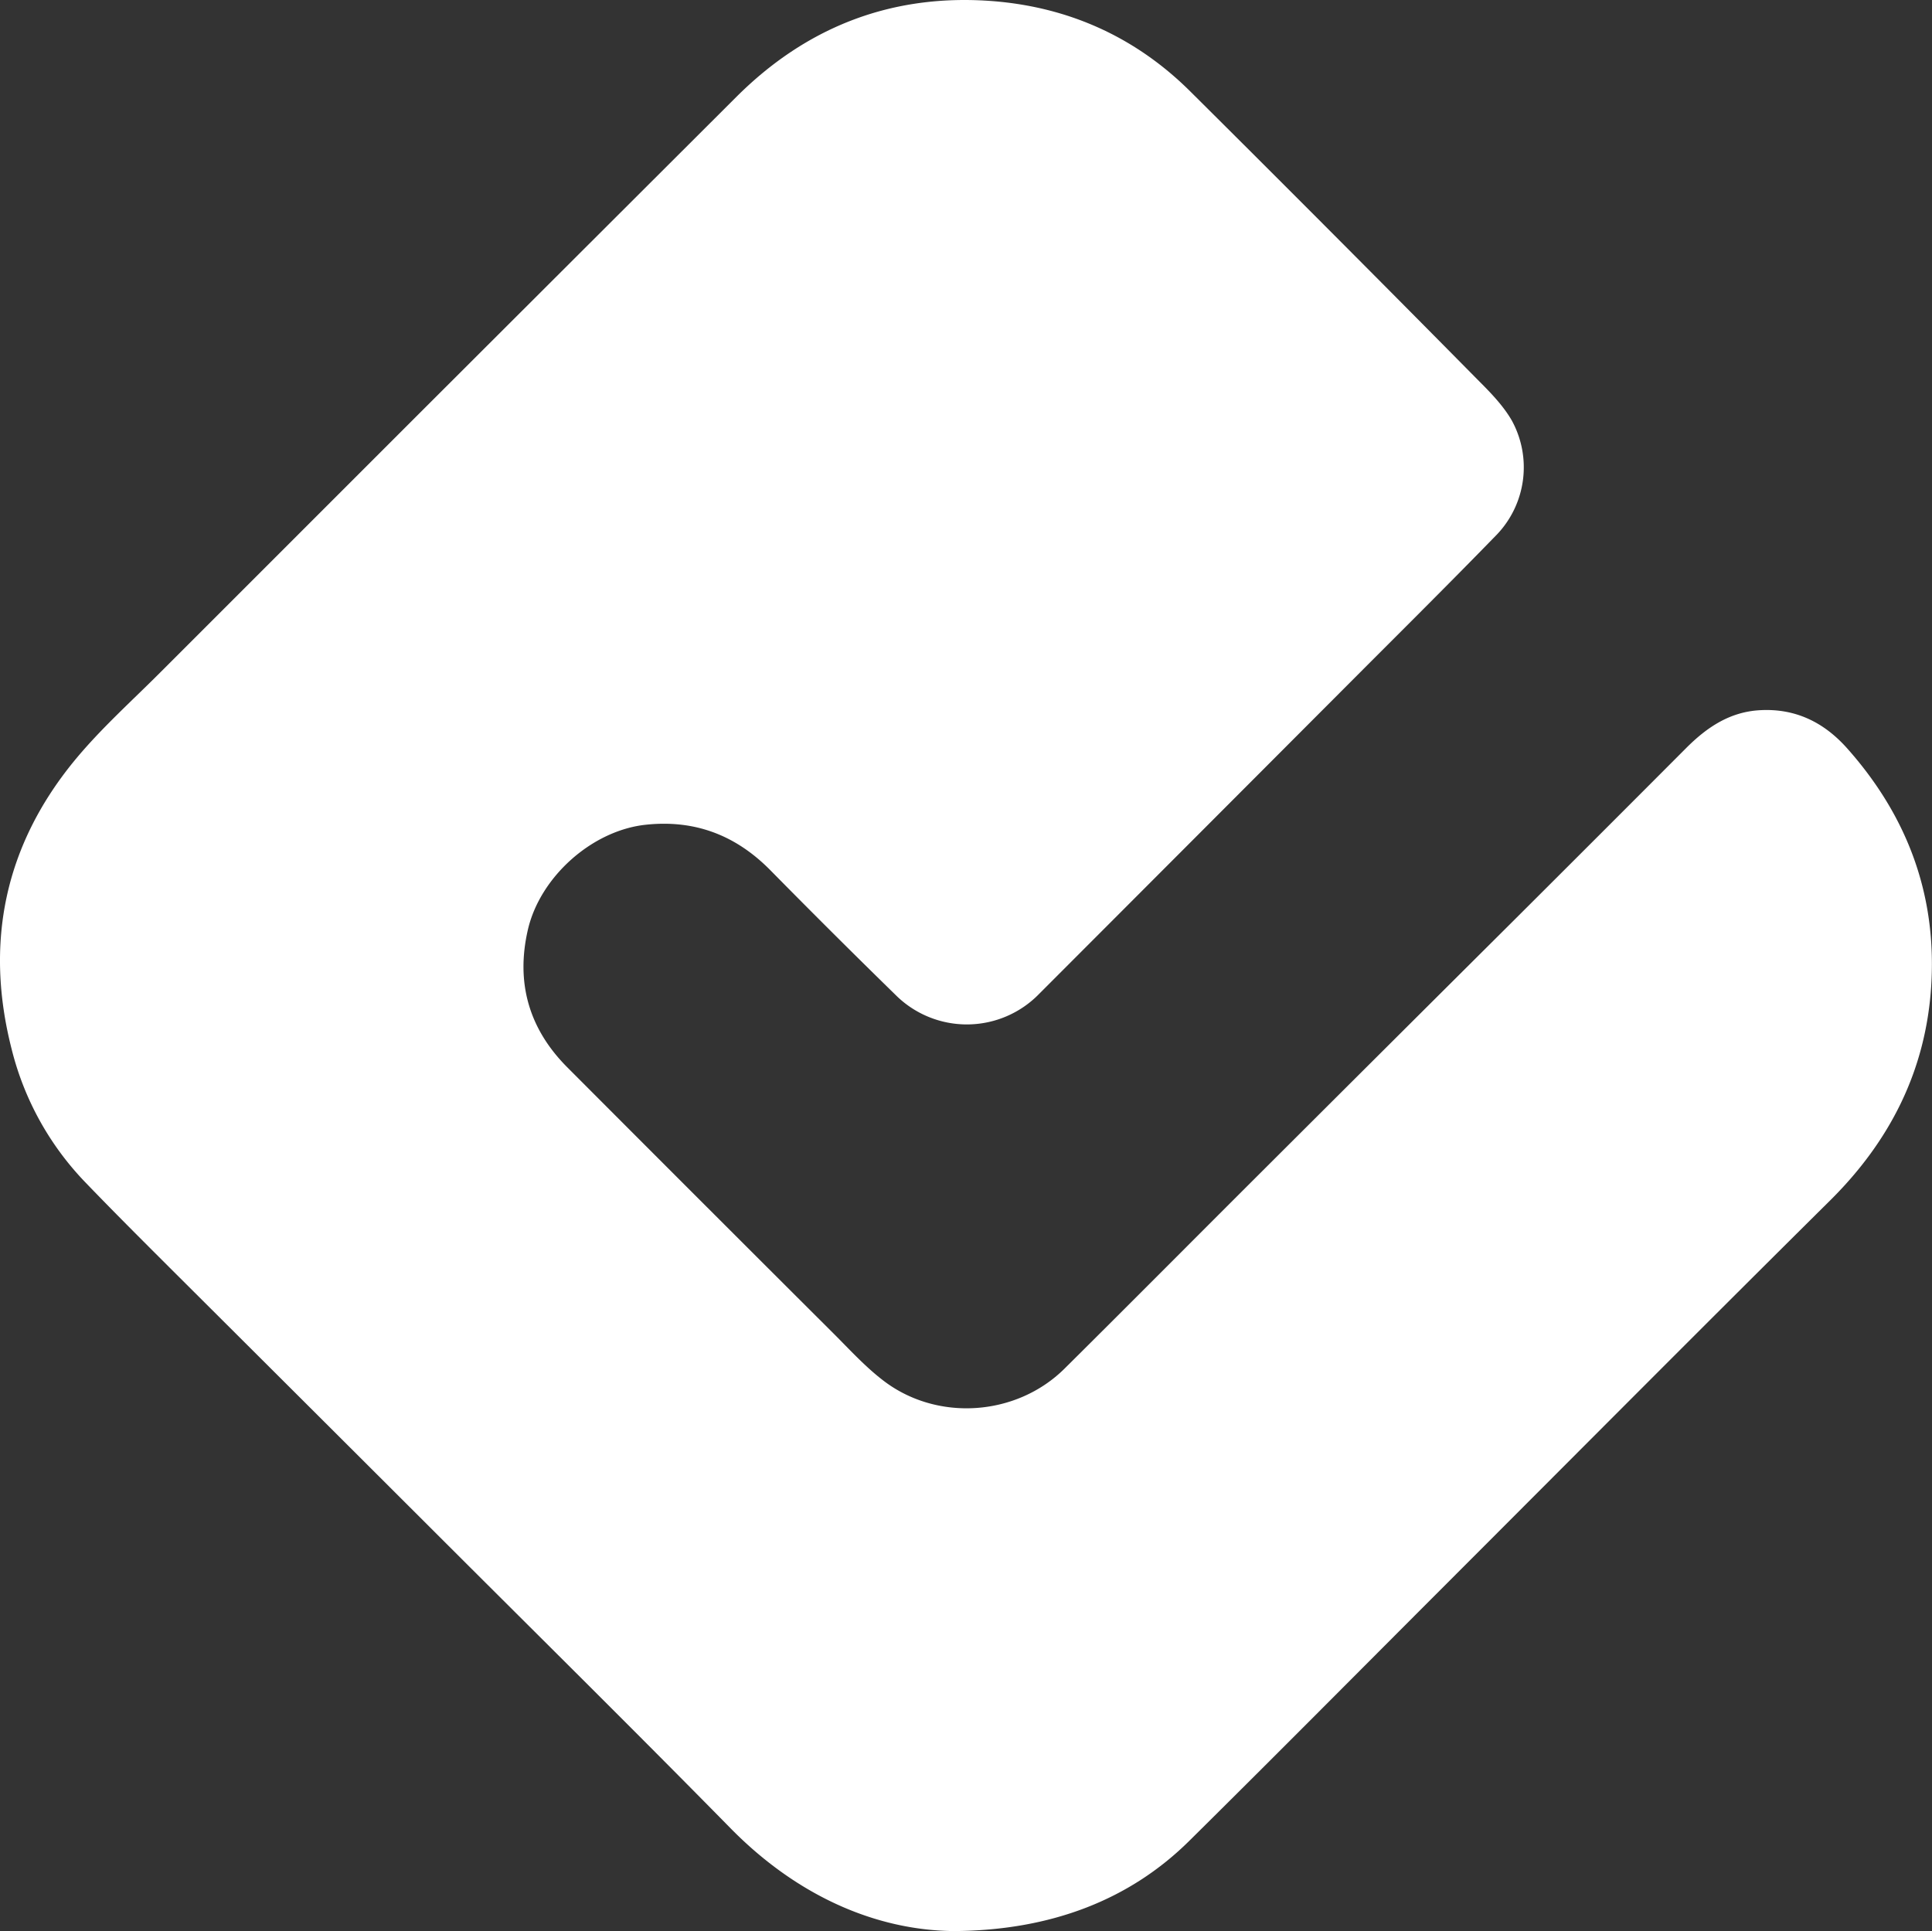
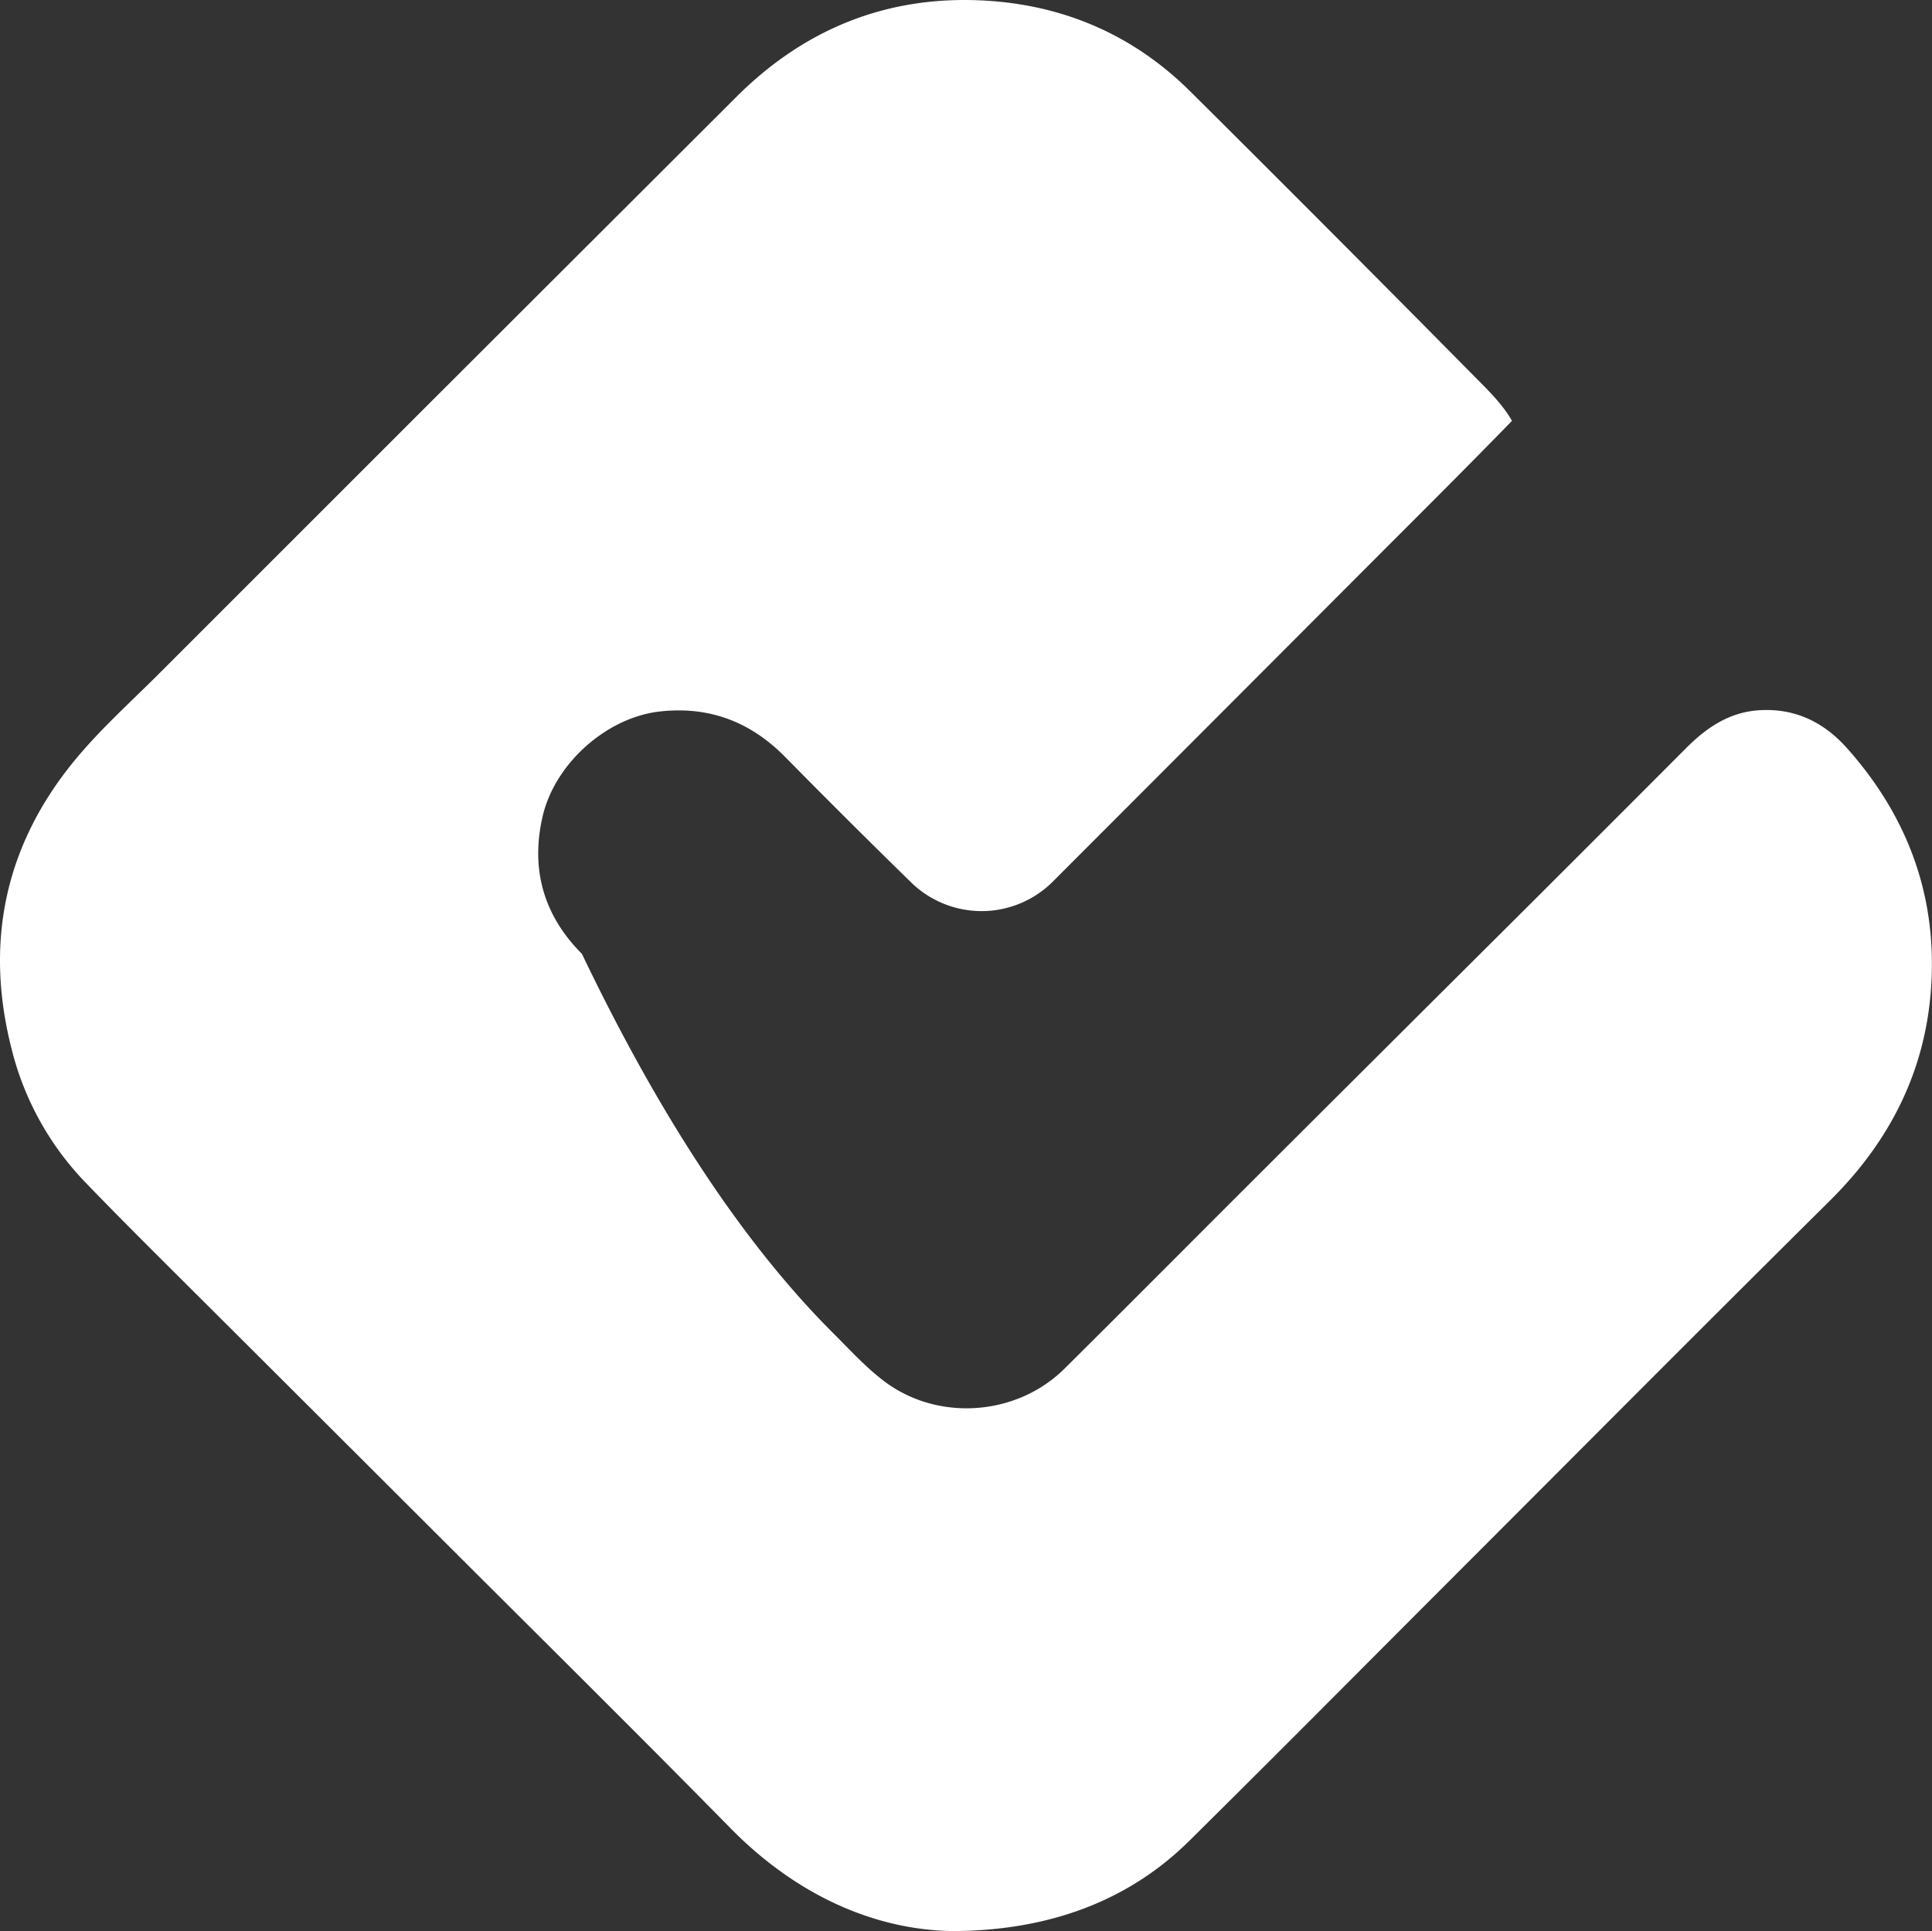
<svg xmlns="http://www.w3.org/2000/svg" viewBox="0 0 466.7 466.53">
  <rect x="0" y="0" width="466.7" height="466.53" fill="#333333" stroke="none" />
  <defs>
    <style>.cls-1{fill:#fff;}</style>
  </defs>
  <title>Asset 2checktypo-white-logo</title>
  <g id="Layer_2" data-name="Layer 2">
    <g id="Layer_1-2" data-name="Layer 1">
      <g id="cO14wk.tif">
-         <path class="cls-1" d="M230.3,466.53c-19-.22-37.91-8.67-53.73-24.74-22.6-23-45.48-45.62-68.27-68.38Q74.66,339.81,41,306.27c-6.83-6.82-13.66-13.64-20.35-20.59A71.08,71.08,0,0,1,2.82,253.49c-6.58-25.7-1.69-49.15,15.11-69.66,6.31-7.69,13.83-14.4,20.88-21.47q31-31,62-62Q139.39,61.83,178,23.29C194.56,6.81,214.57-1.17,237.87.14,257,1.22,273.81,8.46,287.5,22.06Q322.42,56.77,357,91.79c3,3,6.15,6.21,8.24,9.88a23.55,23.55,0,0,1-3.56,27.38c-11.66,12-23.56,23.8-35.39,35.66q-37.59,37.68-75.21,75.34a24.36,24.36,0,0,1-34.79.27q-15.18-14.83-30.07-29.95c-8.37-8.55-18.3-12.4-30.23-11.12-13,1.39-25.54,12.61-28.48,25.39s.26,23.91,9.5,33.19Q169.1,290,201.29,322.1c3.88,3.87,7.63,8,11.94,11.32,13,10.1,32.26,8.81,43.94-2.79,15.3-15.18,30.49-30.48,45.74-45.7q31.2-31.14,62.43-62.23,21.06-21,42-42c5-5,10.51-8.71,17.77-9.12,8.51-.49,15.4,2.86,21,9.11,14.62,16.38,21.78,35.53,20.4,57.48-1.29,20.4-9.9,37.46-24.43,51.86-30.94,30.67-61.64,61.57-92.44,92.38-20.78,20.79-41.47,41.67-62.37,62.34C273,458.88,254,466.41,230.3,466.53Z" />
+         <path class="cls-1" d="M230.3,466.53c-19-.22-37.91-8.67-53.73-24.74-22.6-23-45.48-45.62-68.27-68.38Q74.66,339.81,41,306.27c-6.83-6.82-13.66-13.64-20.35-20.59A71.08,71.08,0,0,1,2.82,253.49c-6.58-25.7-1.69-49.15,15.11-69.66,6.31-7.69,13.83-14.4,20.88-21.47q31-31,62-62Q139.39,61.83,178,23.29C194.56,6.81,214.57-1.17,237.87.14,257,1.22,273.81,8.46,287.5,22.06Q322.42,56.77,357,91.79c3,3,6.15,6.21,8.24,9.88c-11.66,12-23.56,23.8-35.39,35.66q-37.59,37.68-75.21,75.34a24.36,24.36,0,0,1-34.79.27q-15.18-14.83-30.07-29.95c-8.37-8.55-18.3-12.4-30.23-11.12-13,1.39-25.54,12.61-28.48,25.39s.26,23.91,9.5,33.19Q169.1,290,201.29,322.1c3.88,3.87,7.63,8,11.94,11.32,13,10.1,32.26,8.81,43.94-2.79,15.3-15.18,30.49-30.48,45.74-45.7q31.2-31.14,62.43-62.23,21.06-21,42-42c5-5,10.51-8.71,17.77-9.12,8.51-.49,15.4,2.86,21,9.11,14.62,16.38,21.78,35.53,20.4,57.48-1.29,20.4-9.9,37.46-24.43,51.86-30.94,30.67-61.64,61.57-92.44,92.38-20.78,20.79-41.47,41.67-62.37,62.34C273,458.88,254,466.41,230.3,466.53Z" />
      </g>
    </g>
  </g>
</svg>